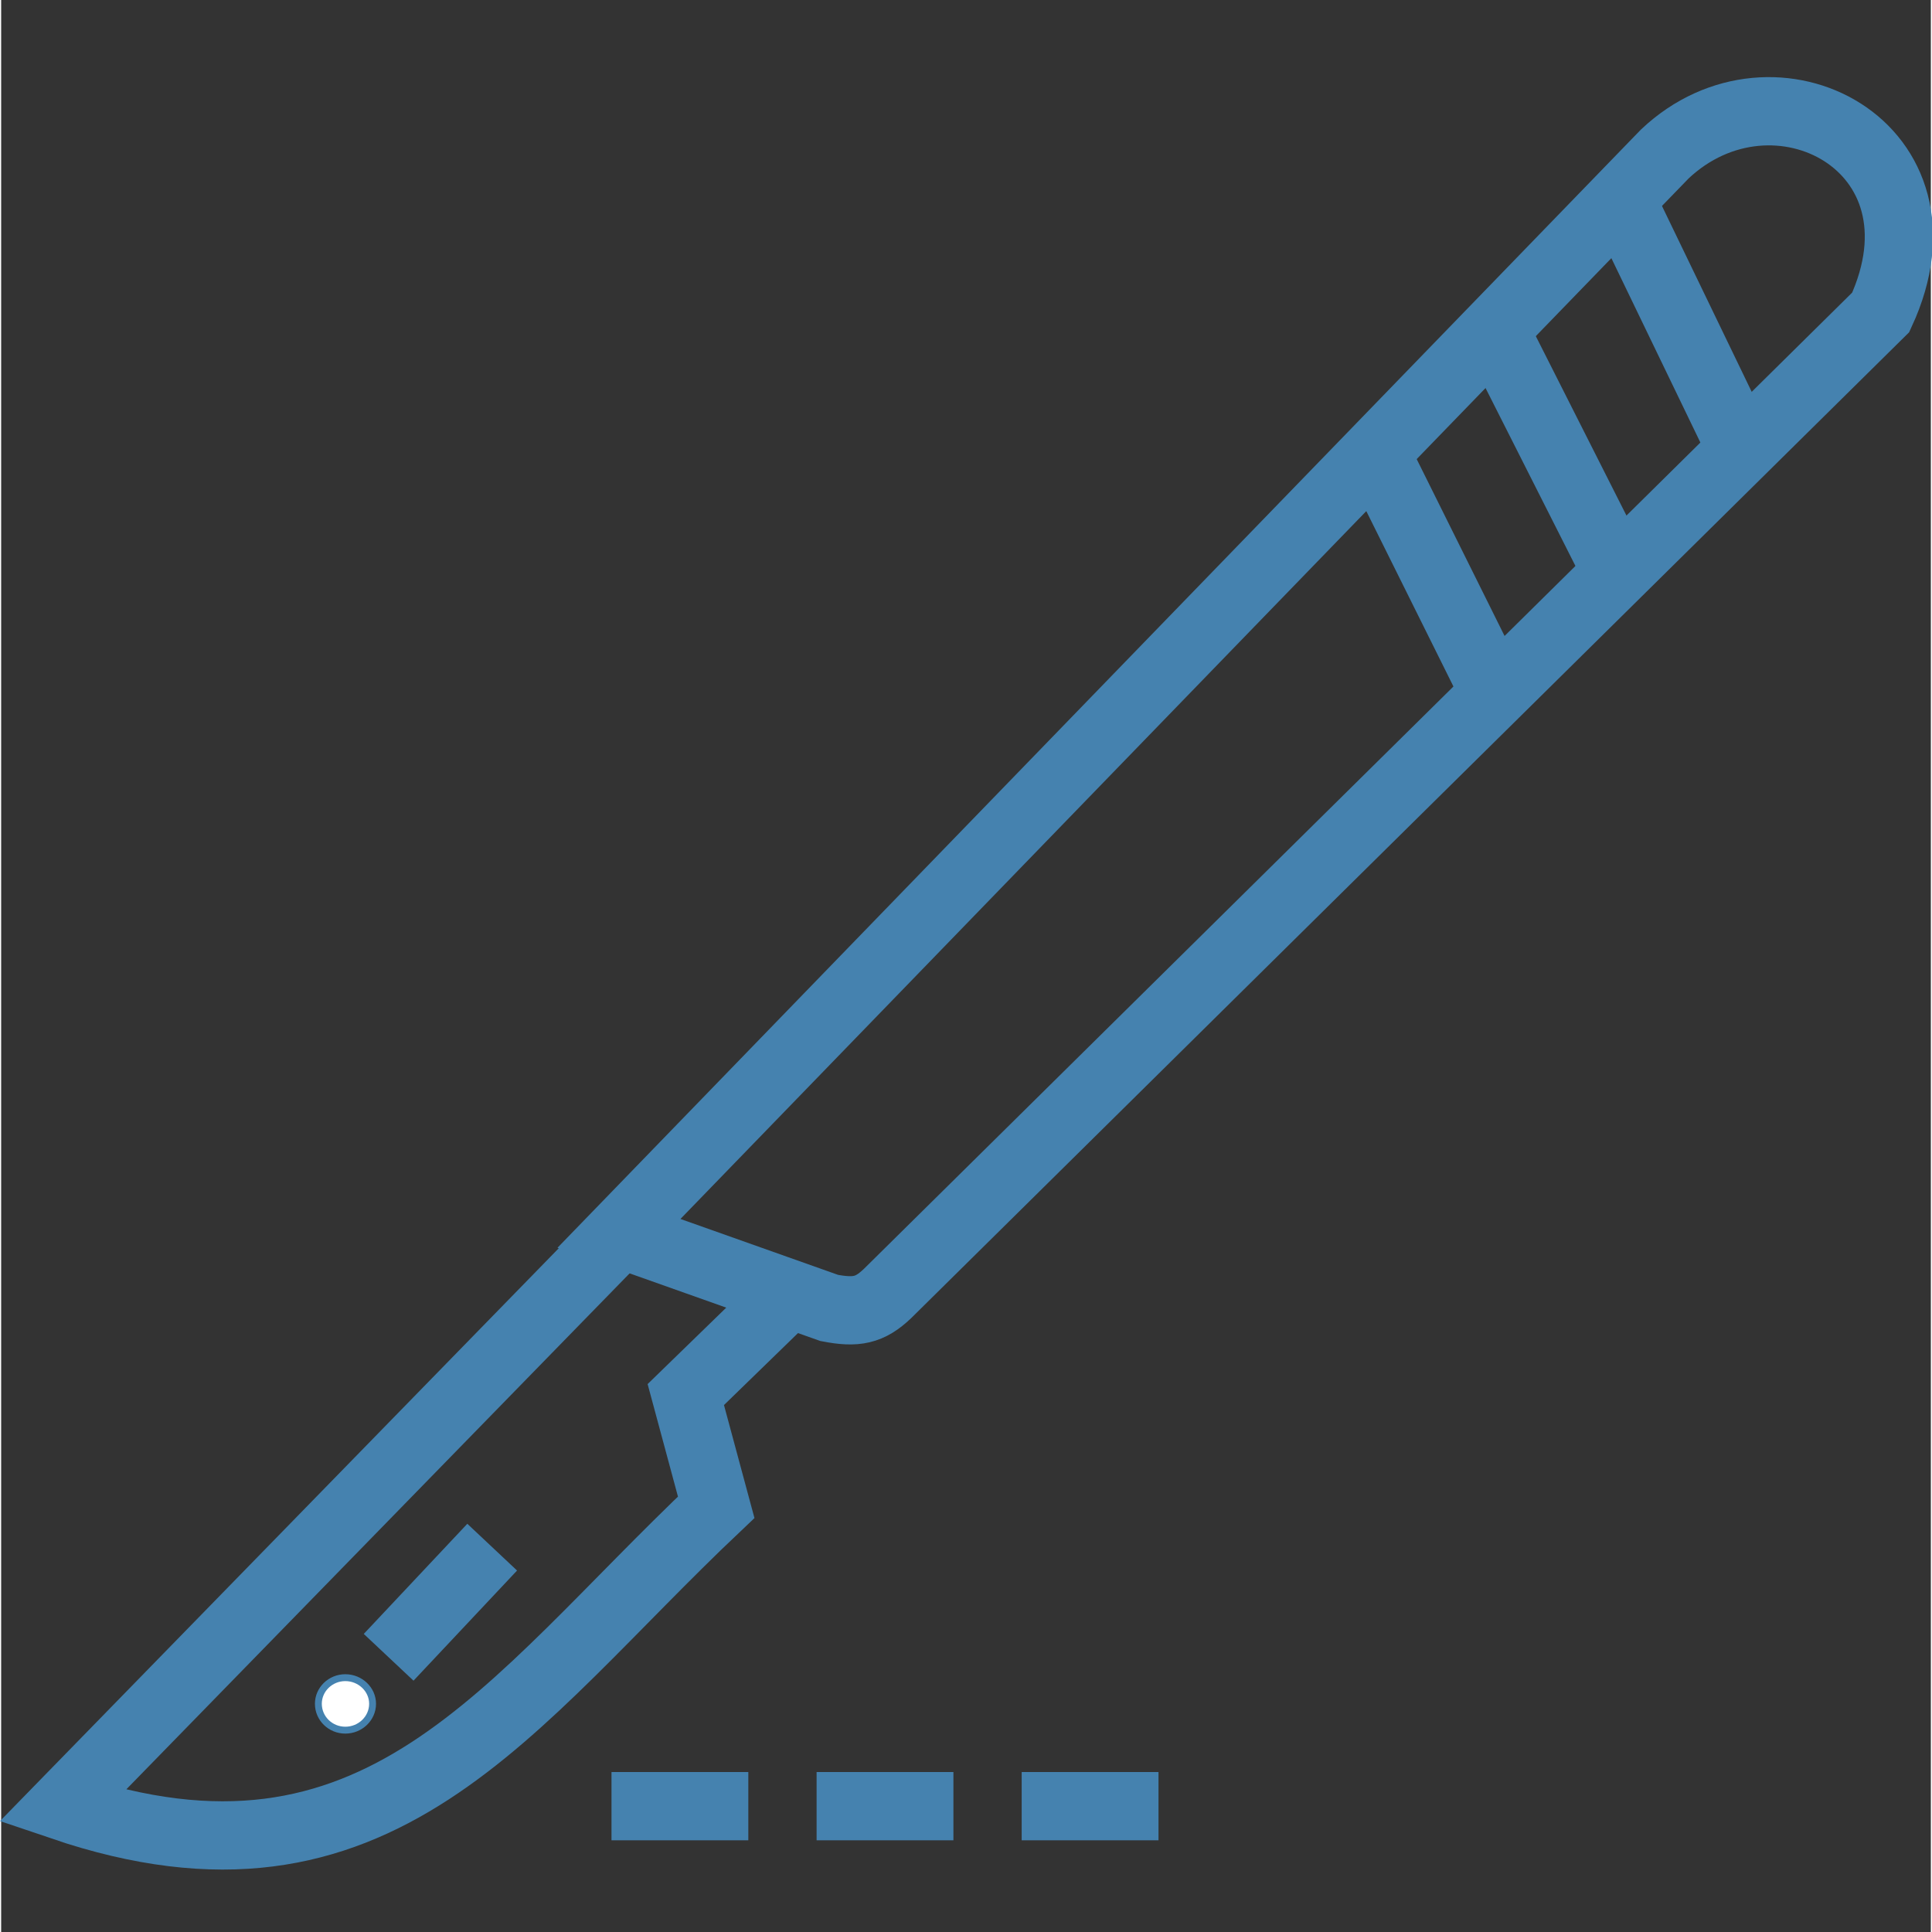
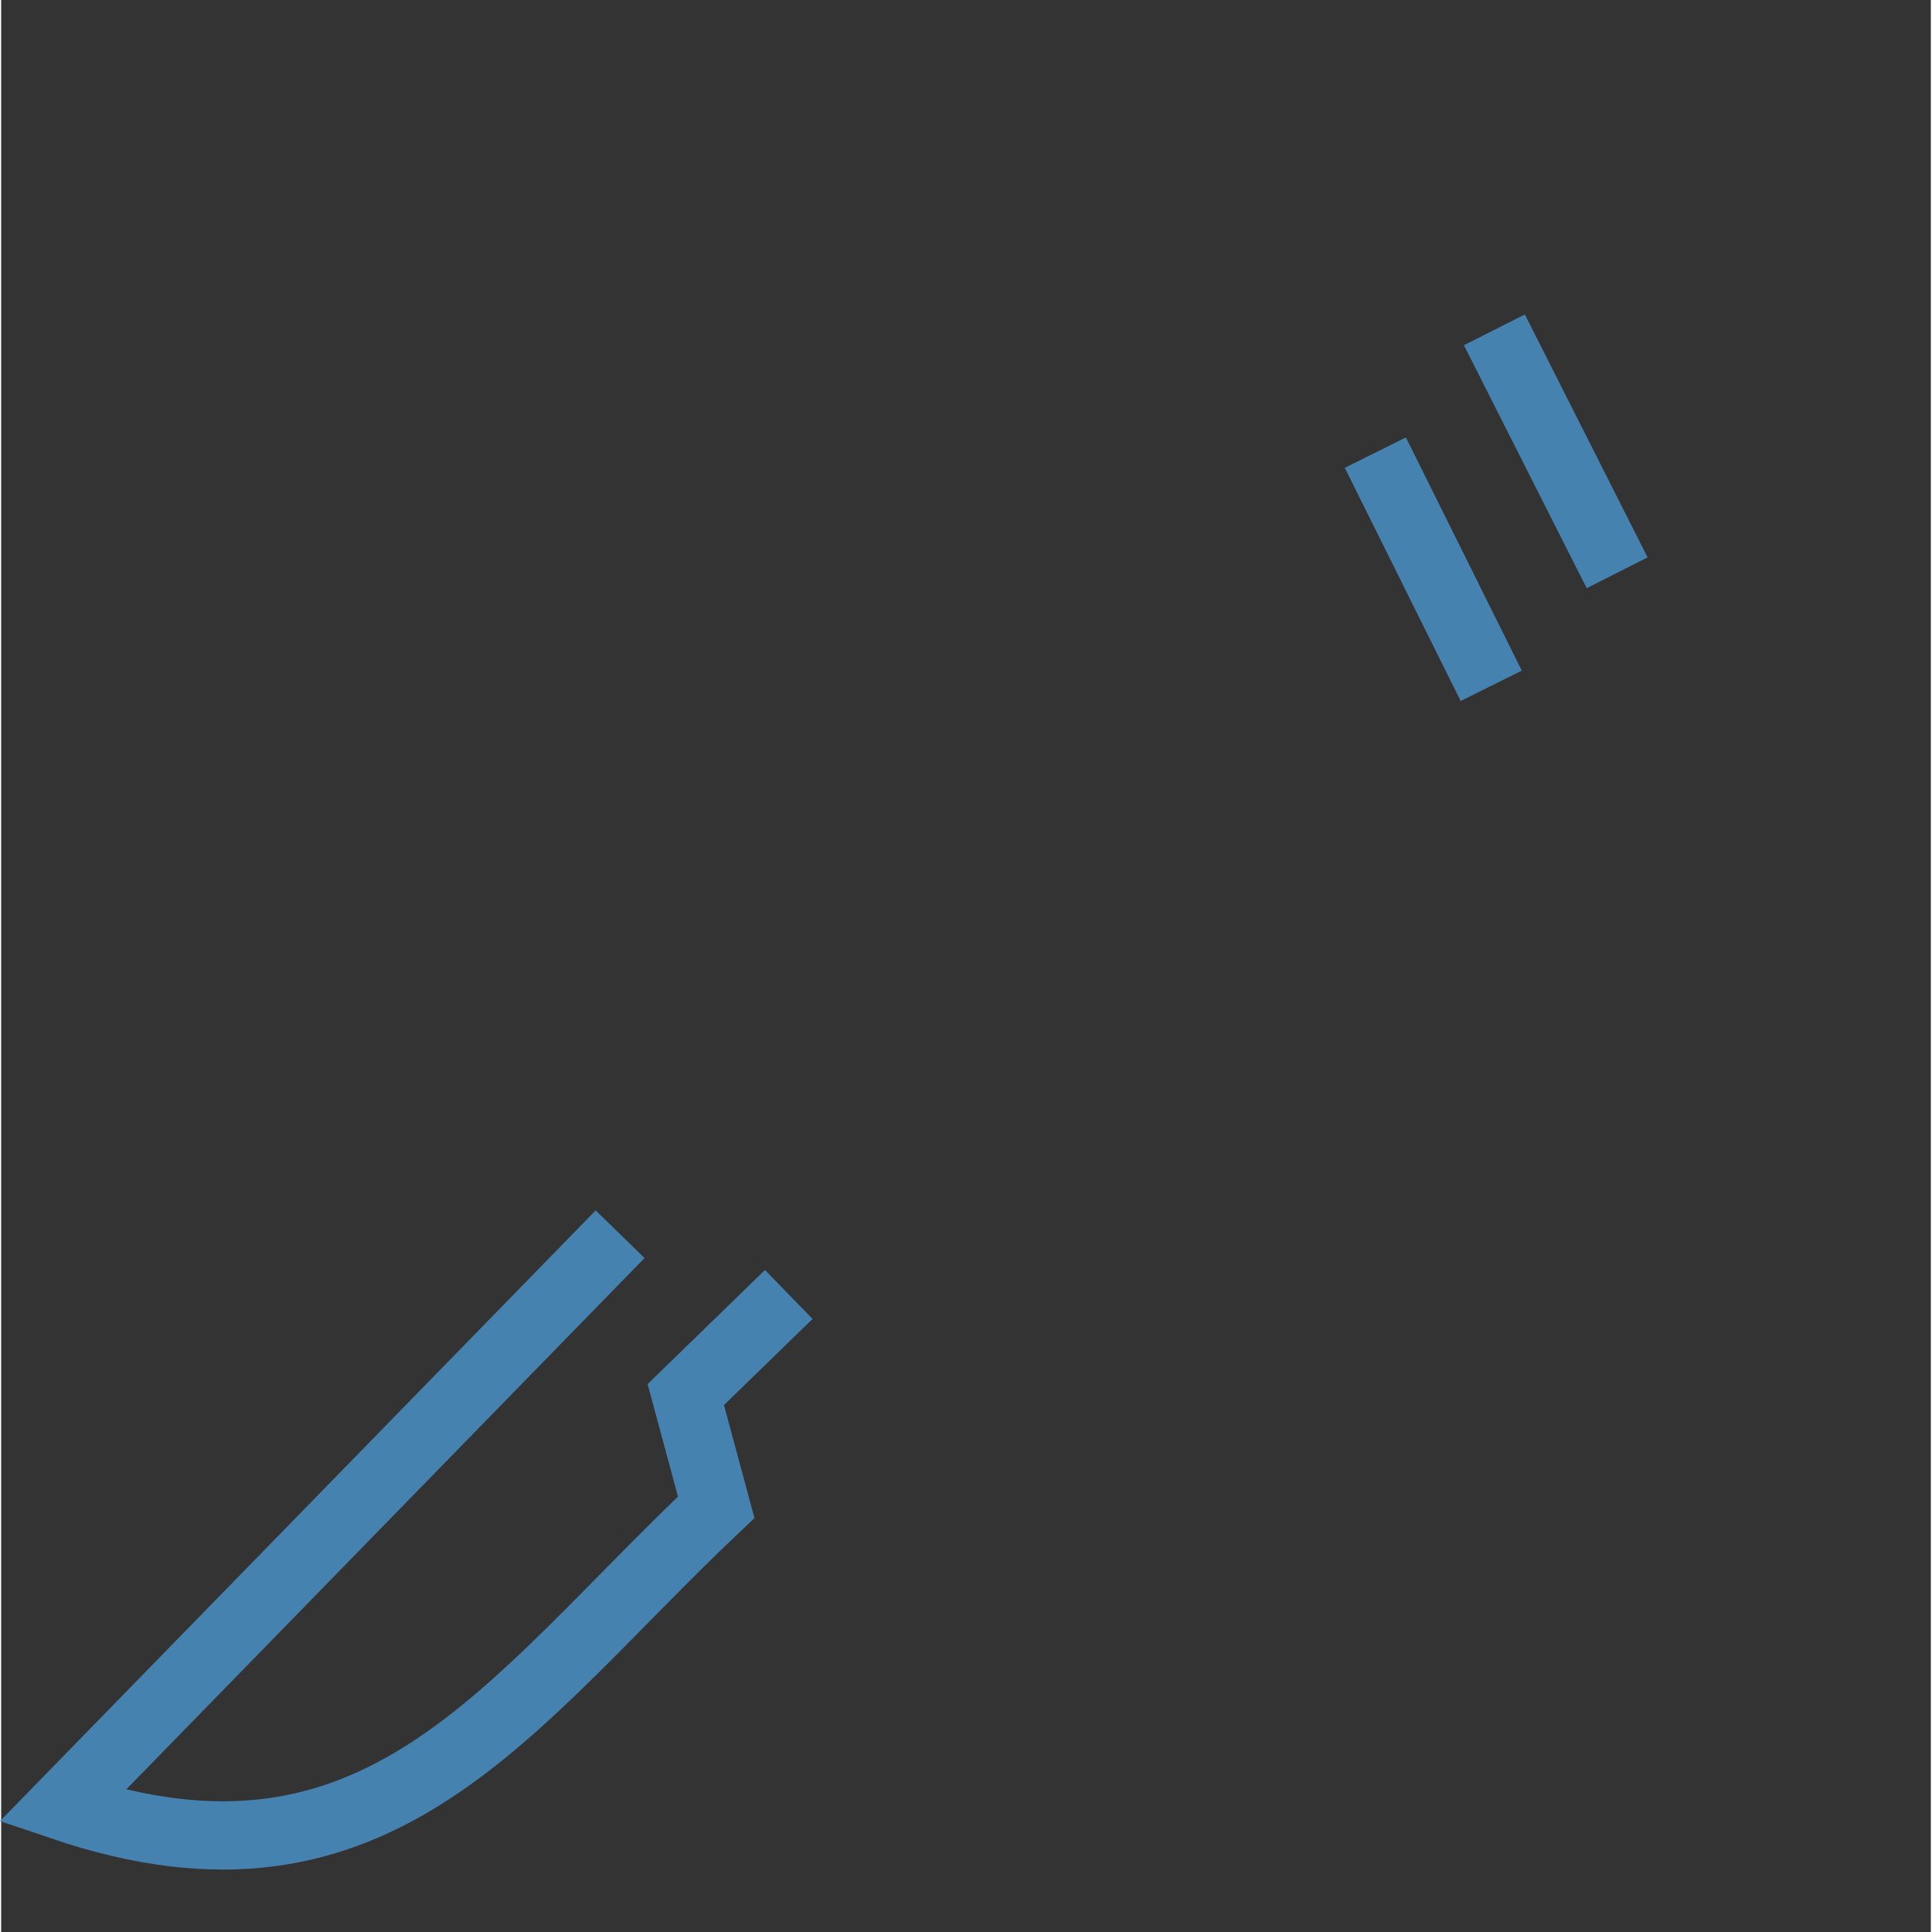
<svg xmlns="http://www.w3.org/2000/svg" xmlns:ns1="http://sodipodi.sourceforge.net/DTD/sodipodi-0.dtd" xmlns:ns2="http://www.inkscape.org/namespaces/inkscape" xml:space="preserve" width="200" height="200" version="1.0" style="clip-rule:evenodd;fill-rule:evenodd;image-rendering:optimizeQuality;shape-rendering:geometricPrecision;text-rendering:geometricPrecision" viewBox="0 0 20000000 20024000" id="svg29" ns1:docname="kirurgs.svg" ns2:version="0.92.4 (5da689c313, 2019-01-14)">
  <rect x="0" y="0" width="20000000" height="20024000" fill="#333333" stroke="none" />
  <ns1:namedview pagecolor="#ffffff" bordercolor="#666666" borderopacity="1" objecttolerance="10" gridtolerance="10" guidetolerance="10" ns2:pageopacity="0" ns2:pageshadow="2" ns2:window-width="1920" ns2:window-height="1017" id="namedview31" showgrid="false" ns2:snap-bbox="true" ns2:bbox-paths="true" ns2:bbox-nodes="true" ns2:snap-bbox-edge-midpoints="true" ns2:snap-bbox-midpoints="true" ns2:snap-page="true" ns2:zoom="2.2931033" ns2:cx="-32.940342" ns2:cy="78.073431" ns2:window-x="-8" ns2:window-y="-8" ns2:window-maximized="1" ns2:current-layer="svg29" />
  <defs id="defs4">
    <style type="text/css" id="style2">
   
    .str0 {stroke:#2F2F37;stroke-width:238000;stroke-miterlimit:22.926}
    .str1 {stroke:#2F2F37;stroke-width:24000;stroke-miterlimit:22.926}
    .str2 {stroke:#2F2F37;stroke-width:238000;stroke-miterlimit:22.926;stroke-dasharray:477000 238000}
    .fil1 {fill:none}
    .fil2 {fill:#2F2F37}
    .fil0 {fill:#C8E9EE}
   
  </style>
  </defs>
  <g id="g930">
-     <path class="fil1 str0" d="M 6403212,12783064 17242160,1596294.6 C 18374810,526074.84 20274450,1519001 19480703,3237298.4 L 9185783.5,13407359 c -184315.6,175397 -324038.8,202153 -603485.1,148642 z" id="path9" ns2:connector-curvature="0" style="fill:none;stroke:#4582af;stroke-width:707534.188;stroke-miterlimit:22.926;stroke-opacity:1" />
    <path class="fil1 str0" d="M 6415103.3,12791983 632943.52,18719812 C 3914950.9,19834624 5249752.9,17667429 7411002.3,15622120 L 7095882,14453797 8163129,13416278" id="path11" ns2:connector-curvature="0" style="fill:none;stroke:#4582af;stroke-width:707534.188;stroke-miterlimit:22.926;stroke-opacity:1" />
-     <line class="fil1 str0" x1="16787316" y1="2066002.2" x2="18038880" y2="4658312.5" id="line13" style="fill:none;stroke:#4582af;stroke-width:707534.188;stroke-miterlimit:22.926;stroke-opacity:1" />
    <line class="fil1 str0" x1="15476298" y1="3418641.2" x2="16748670" y2="5936630.5" id="line15" style="fill:none;stroke:#4582af;stroke-width:707534.188;stroke-miterlimit:22.926;stroke-opacity:1" />
    <line class="fil1 str0" x1="14242572" y1="4691013.5" x2="15443597" y2="7107926.5" id="line17" style="fill:none;stroke:#4582af;stroke-width:707534.188;stroke-miterlimit:22.926;stroke-opacity:1" />
-     <line class="fil1 str0" x1="4016027.2" y1="17176912" x2="5089220" y2="16035344" id="line19" style="fill:none;stroke:#4582af;stroke-width:707534.188;stroke-miterlimit:22.926;stroke-opacity:1" />
-     <path class="fil2 str1" d="m 3567129.5,17387982 c 154587.3,0 282419.1,121887 282419.1,270528 0,151615 -127831.8,273501 -282419.1,273501 -154587.3,0 -279446.3,-121886 -279446.3,-273501 0,-148641 124859,-270528 279446.3,-270528 z" id="path21" ns2:connector-curvature="0" style="fill:#ffffff;stroke:#4582af;stroke-width:71347.984;stroke-miterlimit:22.926;stroke-opacity:1;fill-opacity:1" />
-     <line class="fil1 str2" x1="6325918.5" y1="18719812" x2="12521302" y2="18719812" id="line23" style="fill:none;stroke:#4582af;stroke-width:707534.188;stroke-miterlimit:22.926;stroke-dasharray:1418041.246, 707534.206;stroke-opacity:1" />
  </g>
</svg>